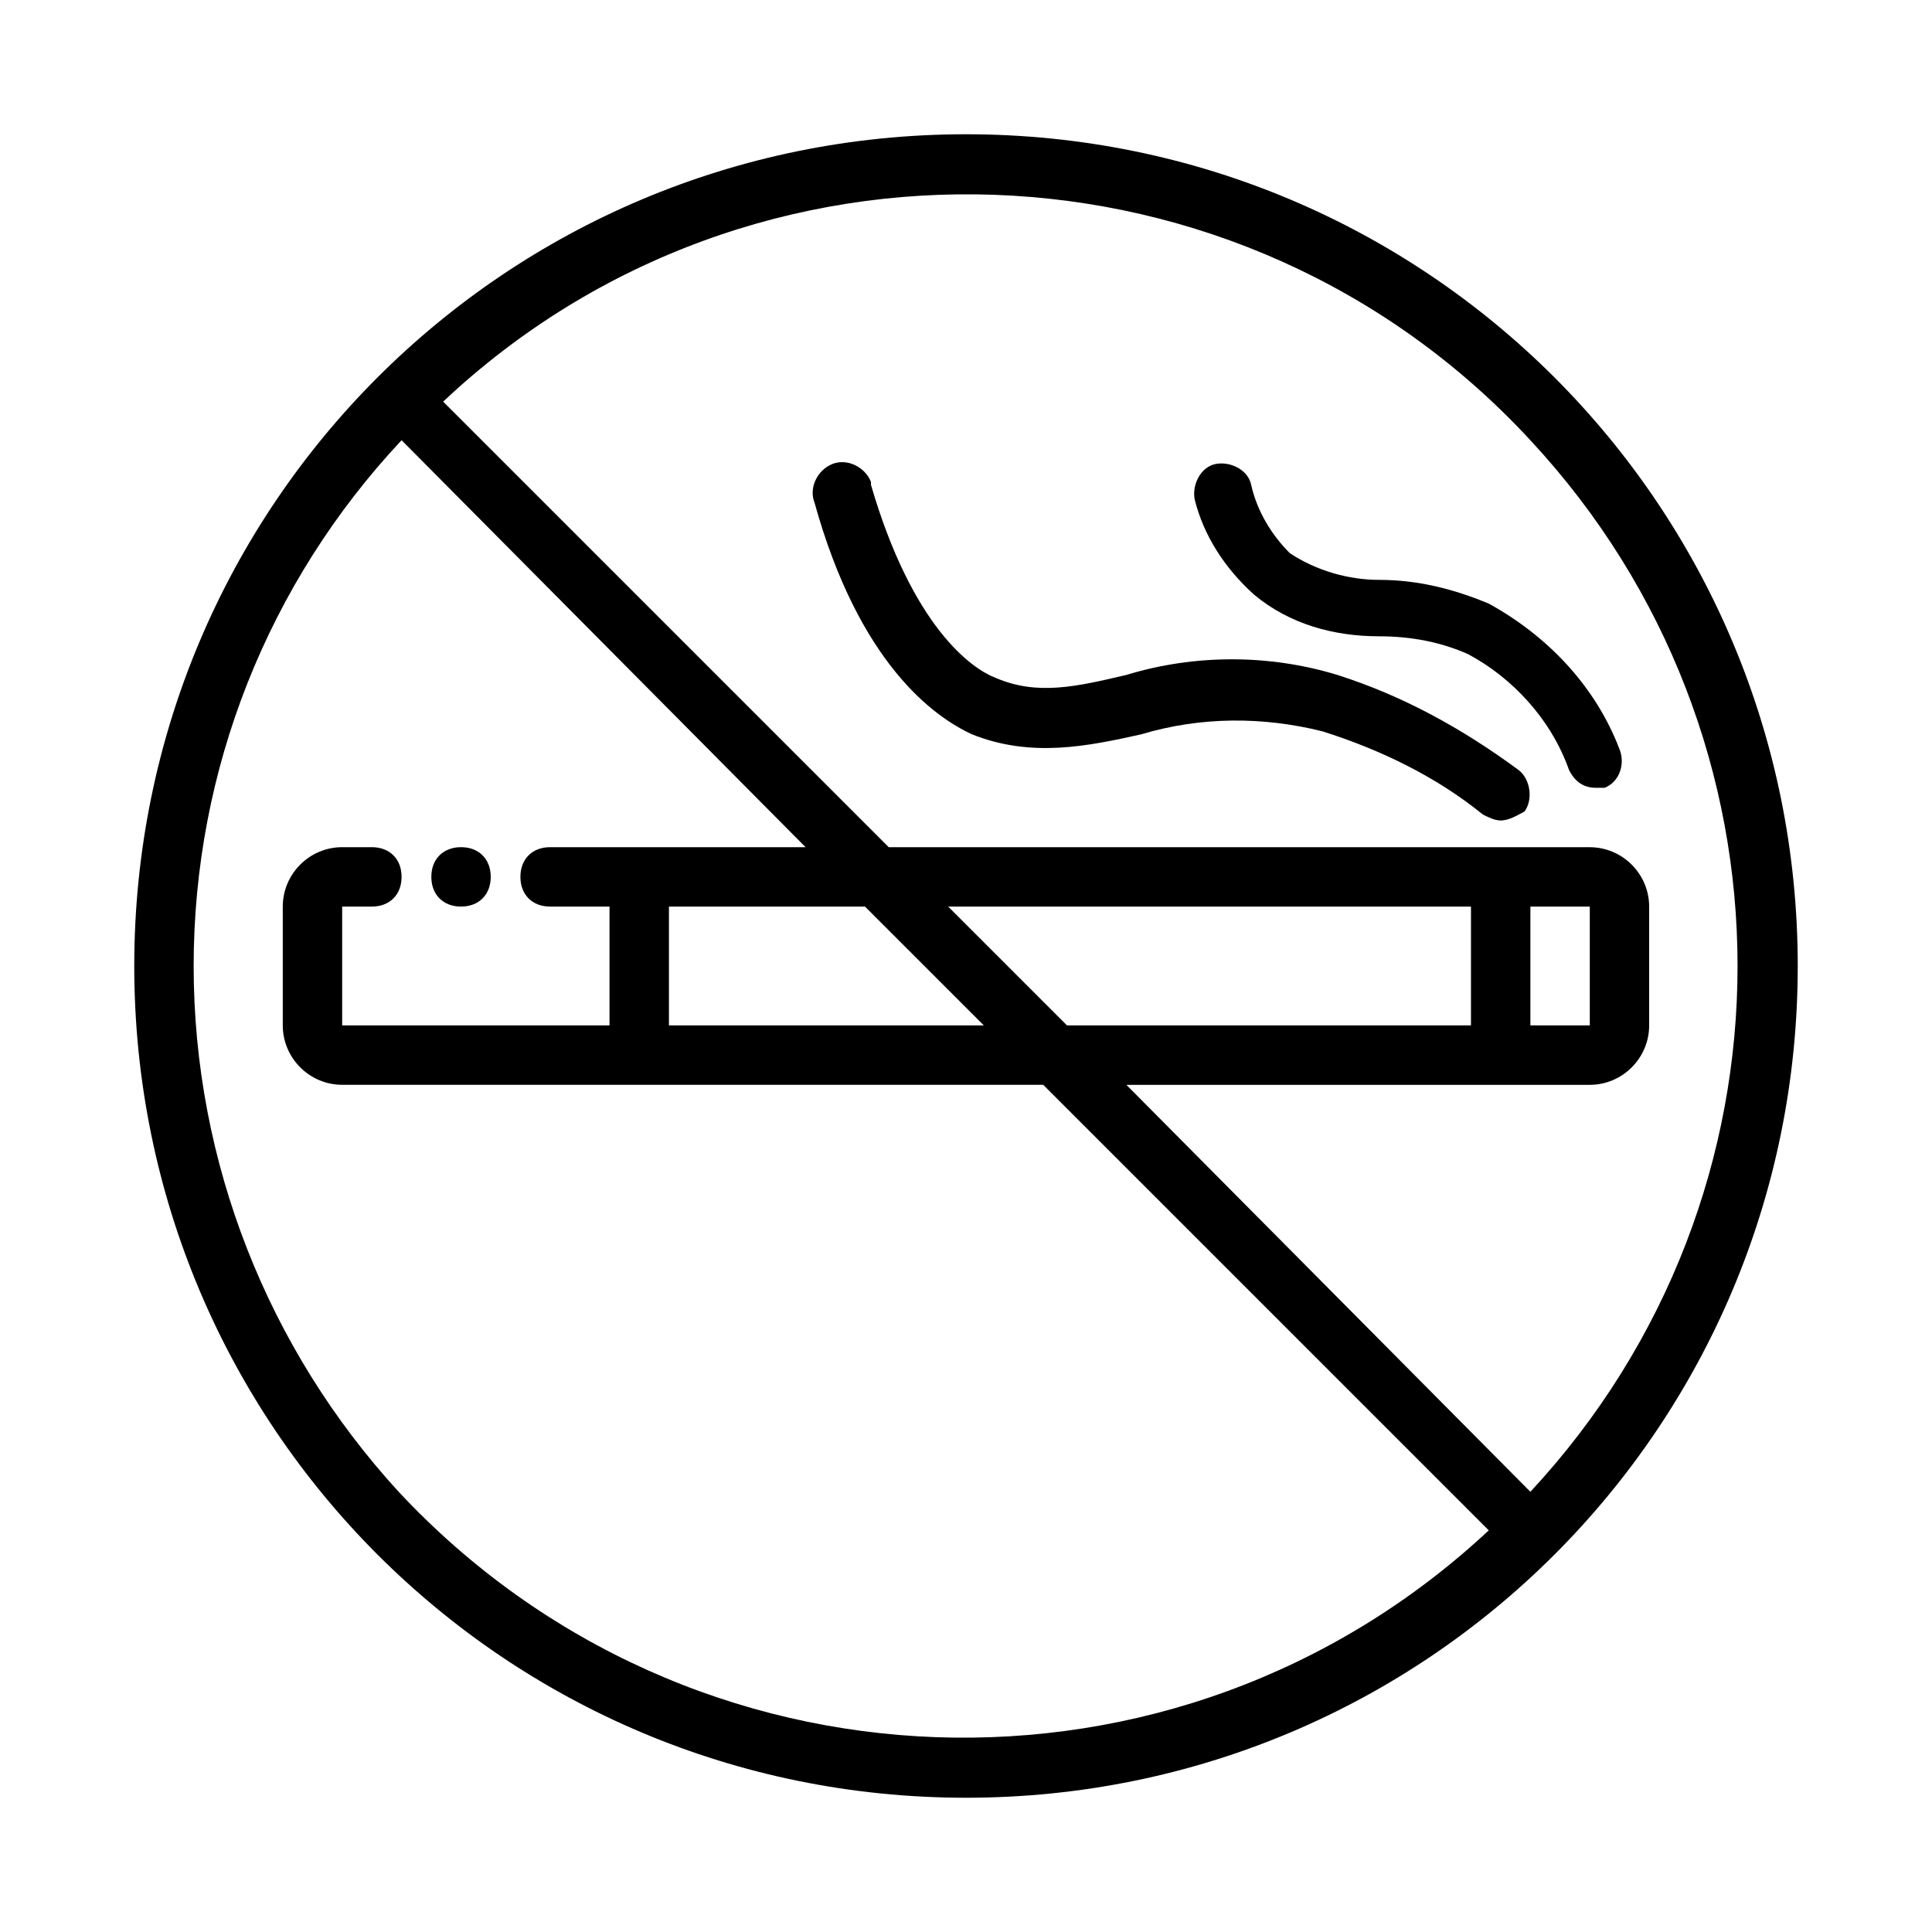
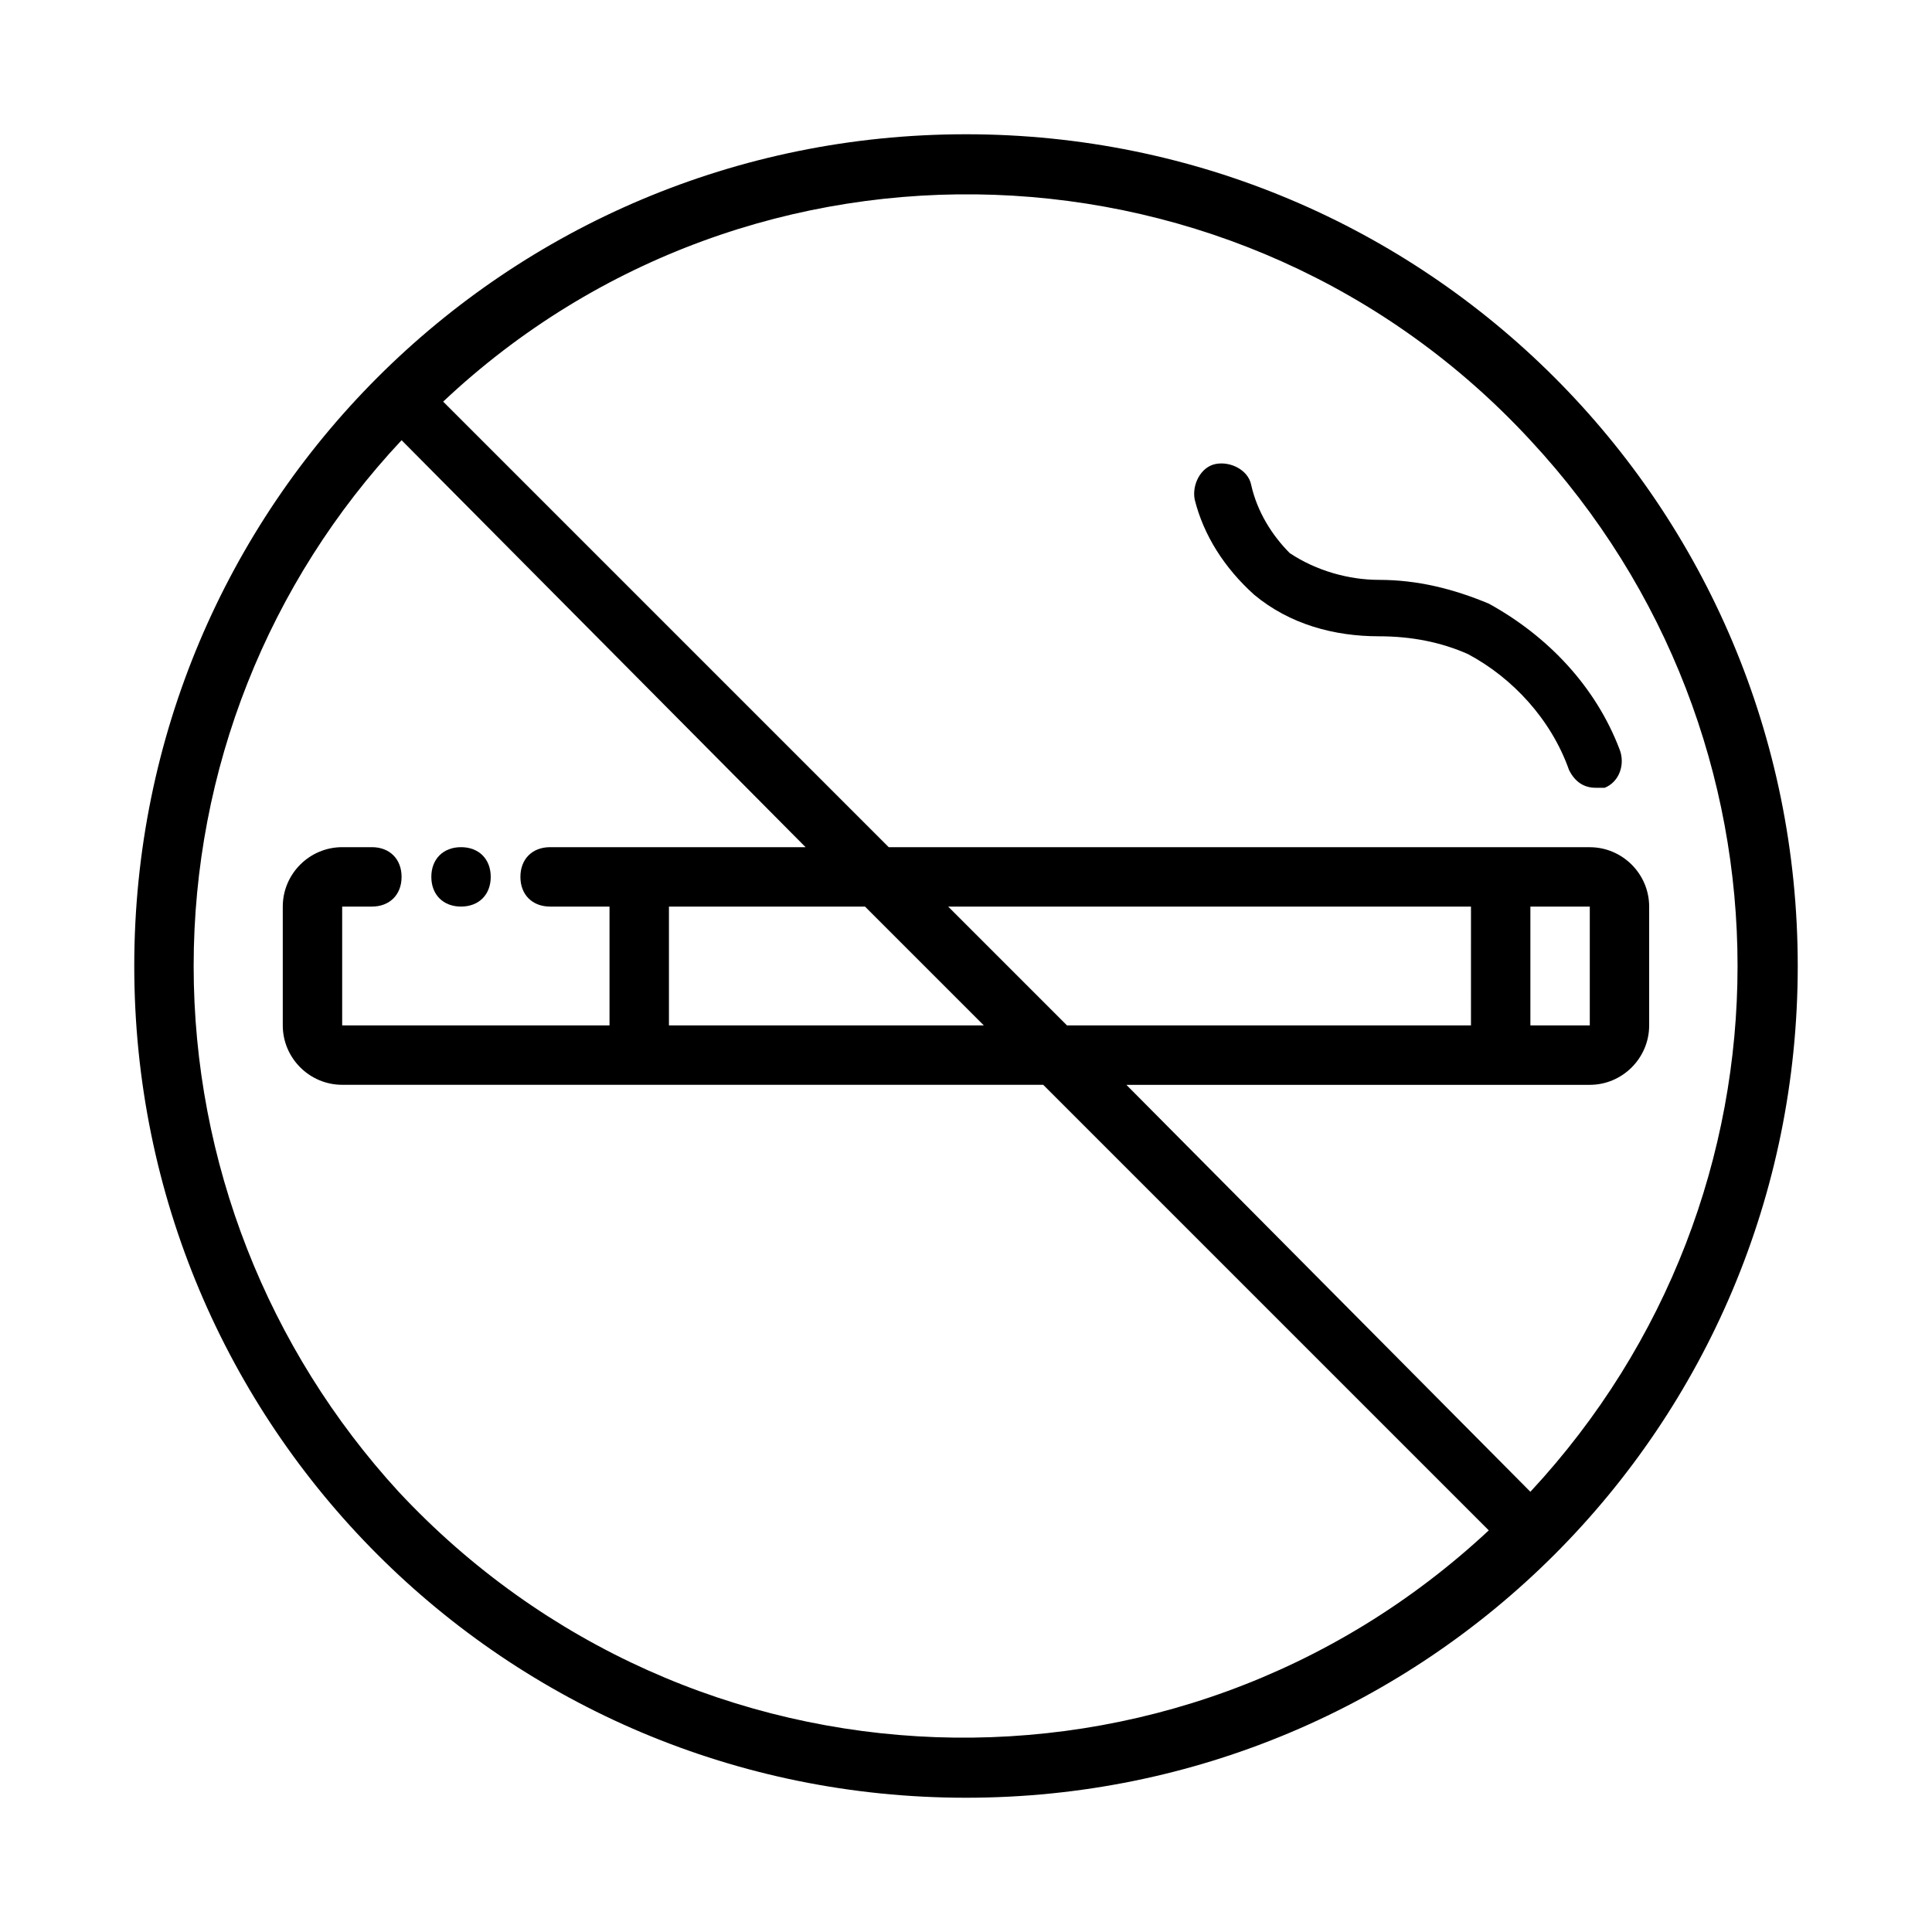
<svg xmlns="http://www.w3.org/2000/svg" fill="#000000" width="800px" height="800px" version="1.1" viewBox="144 144 512 512">
  <g>
    <path d="m400 179.58c-122.02 0-220.42 98.398-220.42 220.42 0 122.02 98.398 220.42 220.42 220.42 122.02 0 220.42-98.398 220.42-220.42-0.004-122.02-98.402-220.42-220.42-220.42zm-204.68 220.42c0-51.957 19.68-101.55 55.105-139.34l107.06 107.85h-67.699c-4.723 0-7.871 3.148-7.871 7.871 0 4.723 3.148 7.871 7.871 7.871h15.742v31.488h-70.848v-31.488h7.871c4.723 0 7.871-3.148 7.871-7.871 0-4.723-3.148-7.871-7.871-7.871h-7.871c-8.66 0-15.742 7.086-15.742 15.742v31.488c0 8.66 7.086 15.742 15.742 15.742h185.78l118.08 118.08c-82.656 77.145-211.76 72.422-288.9-10.234-34.637-37.785-54.32-87.379-54.32-139.33zm369.99-15.746v31.488h-15.742v-31.488zm-31.488 31.488h-107.06l-31.488-31.488h138.55zm-129.1 0h-83.445v-31.488h51.957zm144.84 123.59-107.06-107.84h122.8c8.66 0 15.742-7.086 15.742-15.742v-31.488c0-8.66-7.086-15.742-15.742-15.742l-185.78-0.004-118.08-118.08c81.871-77.145 211.76-72.422 288.12 10.234 73.211 78.719 73.211 199.95 0 278.67z" />
-     <path d="m541.7 361.43c-1.574 0-3.148-0.789-4.723-1.574-12.594-10.234-27.551-17.32-42.508-22.043-15.742-3.938-32.273-3.938-48.02 0.789-14.168 3.148-29.125 6.297-44.871 0-10.234-4.723-29.914-18.895-41.723-61.402-1.574-3.938 0.789-8.66 4.723-10.234 3.938-1.574 8.66 0.789 10.234 4.723v0.789c11.02 37.785 26.766 48.805 33.062 51.168 11.02 4.723 21.254 2.363 34.637-0.789 18.105-5.512 37.785-5.512 55.891 0 17.32 5.512 33.062 14.168 48.02 25.191 3.148 2.363 3.938 7.871 1.574 11.02-1.574 0.789-3.938 2.363-6.297 2.363z" />
    <path d="m566.89 352.77c-3.148 0-5.512-1.574-7.086-4.723-4.723-13.383-14.957-24.402-26.766-30.699-7.086-3.148-14.957-4.723-23.617-4.723-11.809 0-23.617-3.148-33.062-11.02-7.871-7.086-13.383-15.742-15.742-25.191-0.789-3.938 1.574-8.66 5.512-9.445 3.938-0.789 8.66 1.574 9.445 5.512 1.574 7.086 5.512 13.383 10.234 18.105 7.086 4.723 15.742 7.086 23.617 7.086 10.234 0 19.68 2.363 29.125 6.297 15.742 8.66 28.34 22.043 34.637 38.574 1.574 3.938 0 8.66-3.938 10.234-0.785-0.008-1.574-0.008-2.359-0.008z" />
    <path d="m274.05 376.38c0 4.723-3.148 7.871-7.871 7.871-4.723 0-7.871-3.148-7.871-7.871 0-4.723 3.148-7.871 7.871-7.871 4.723 0 7.871 3.148 7.871 7.871z" />
  </g>
</svg>